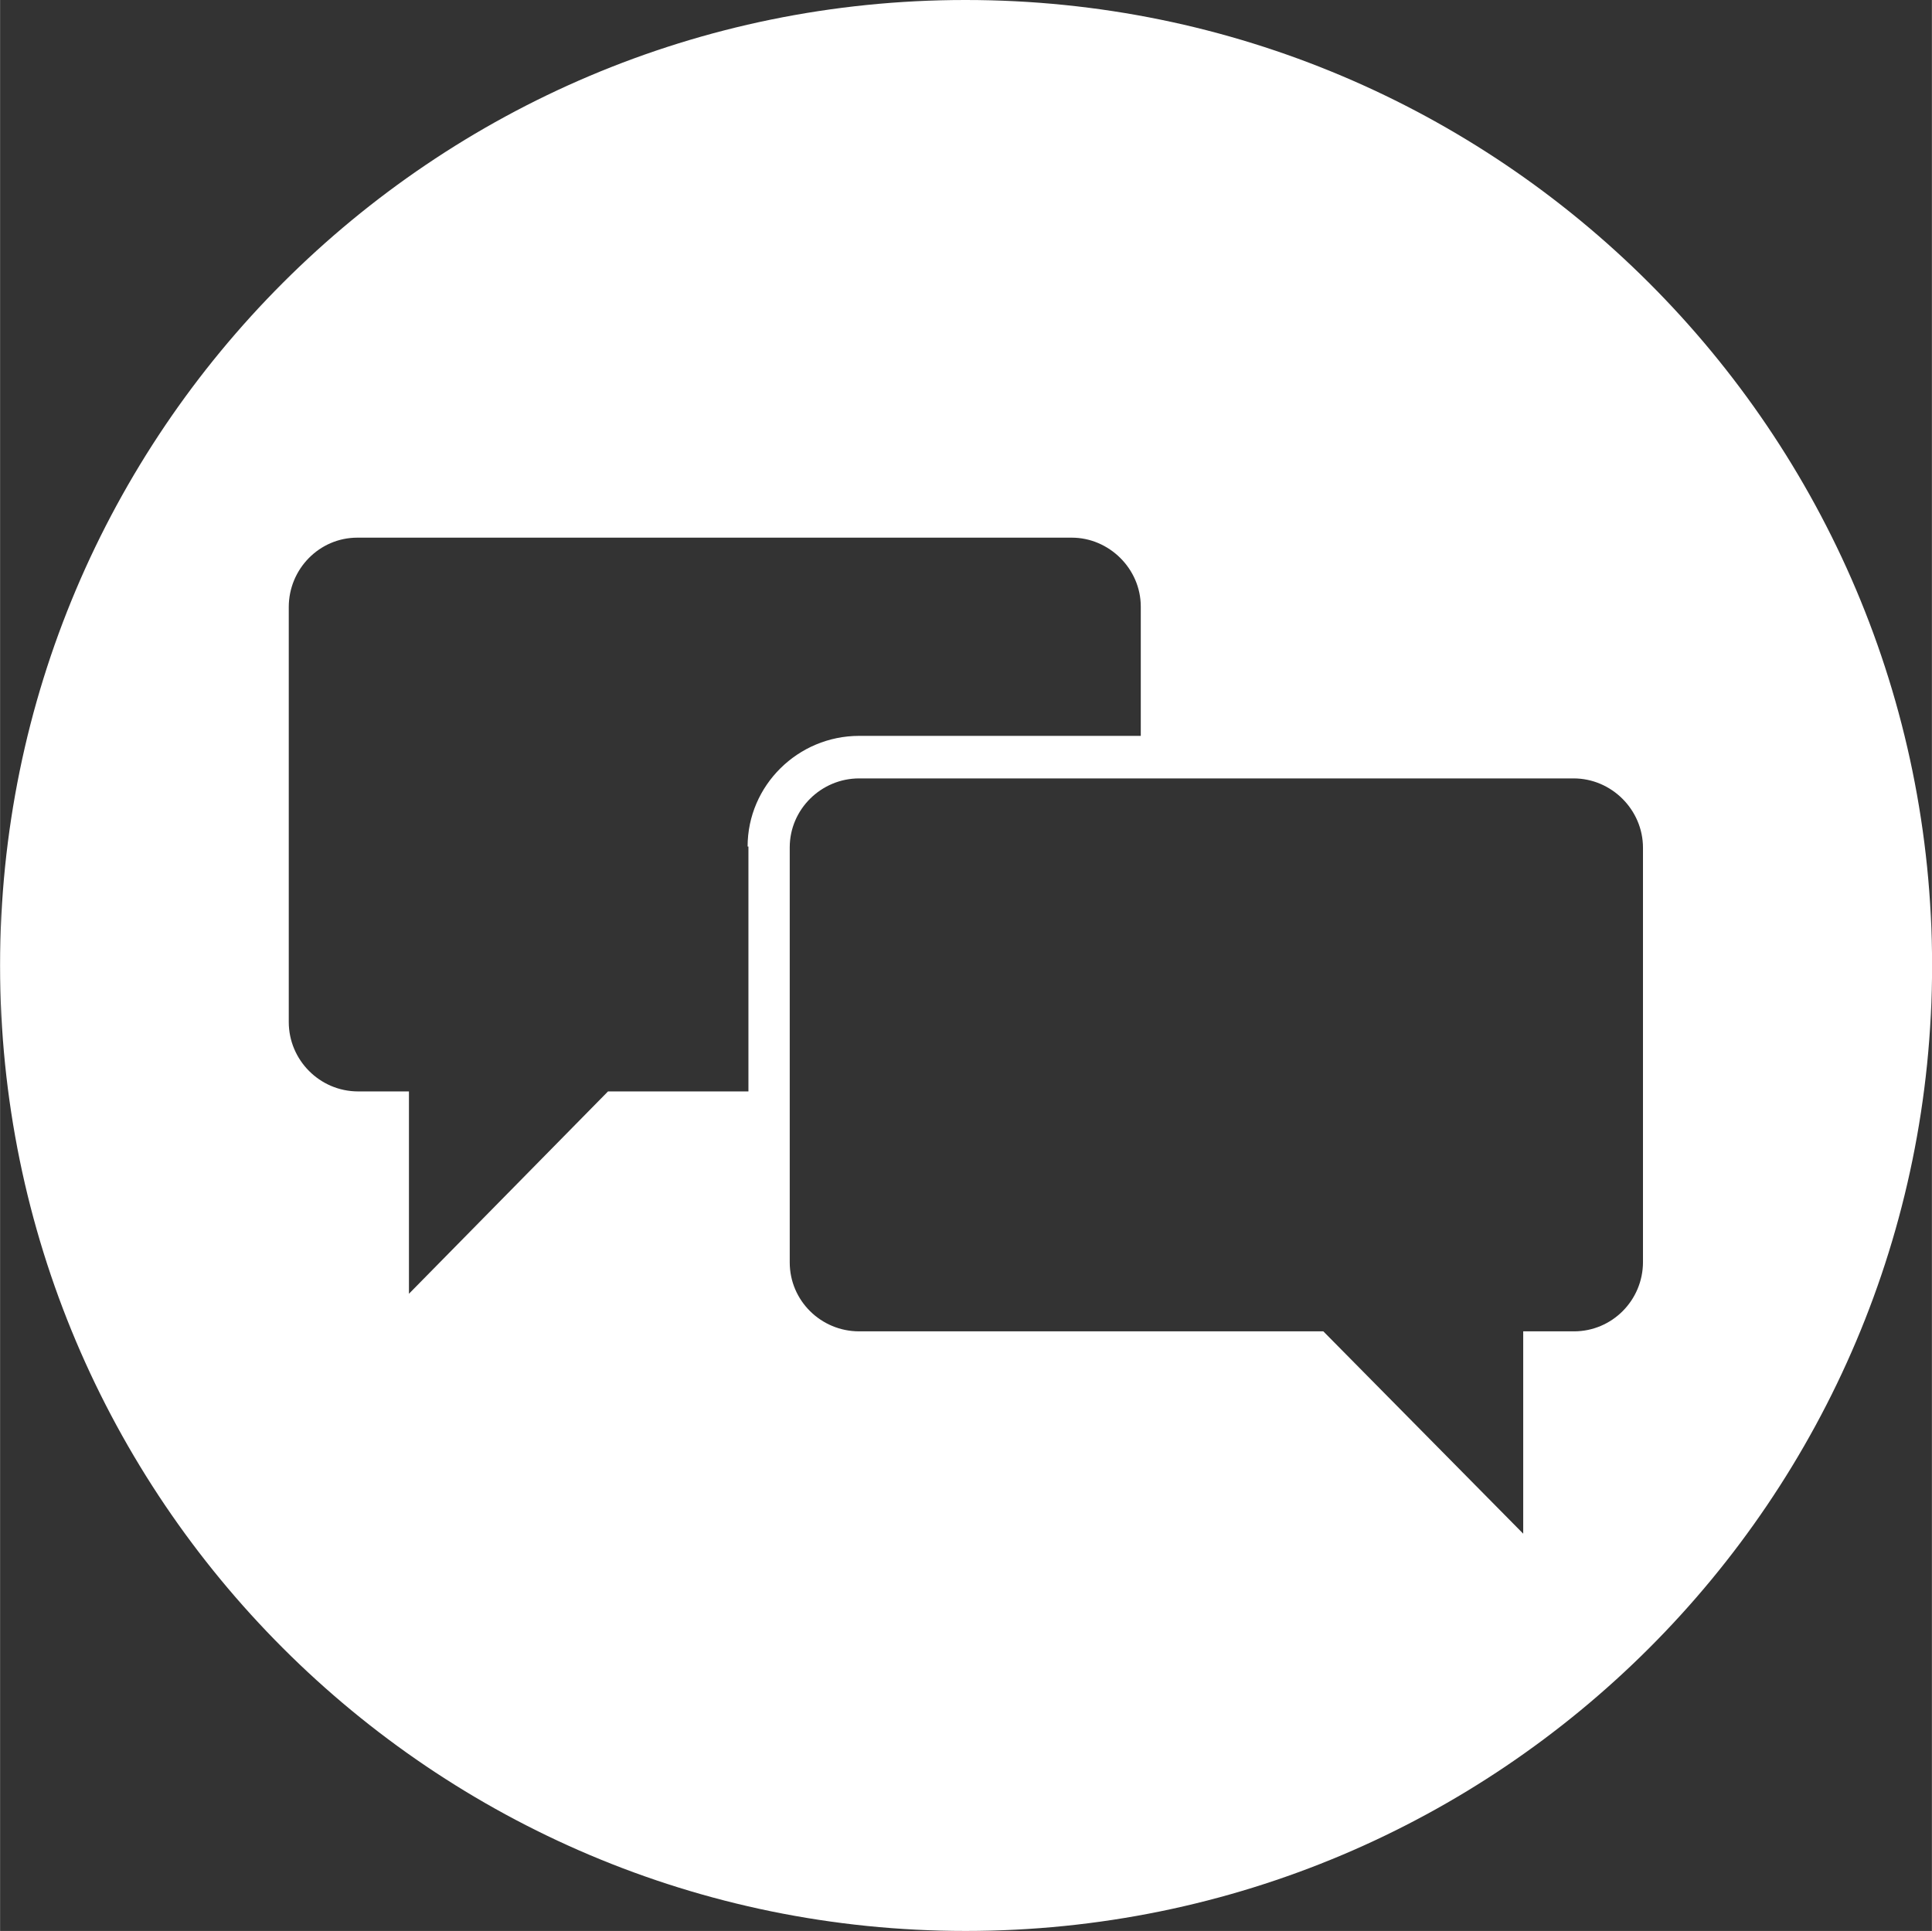
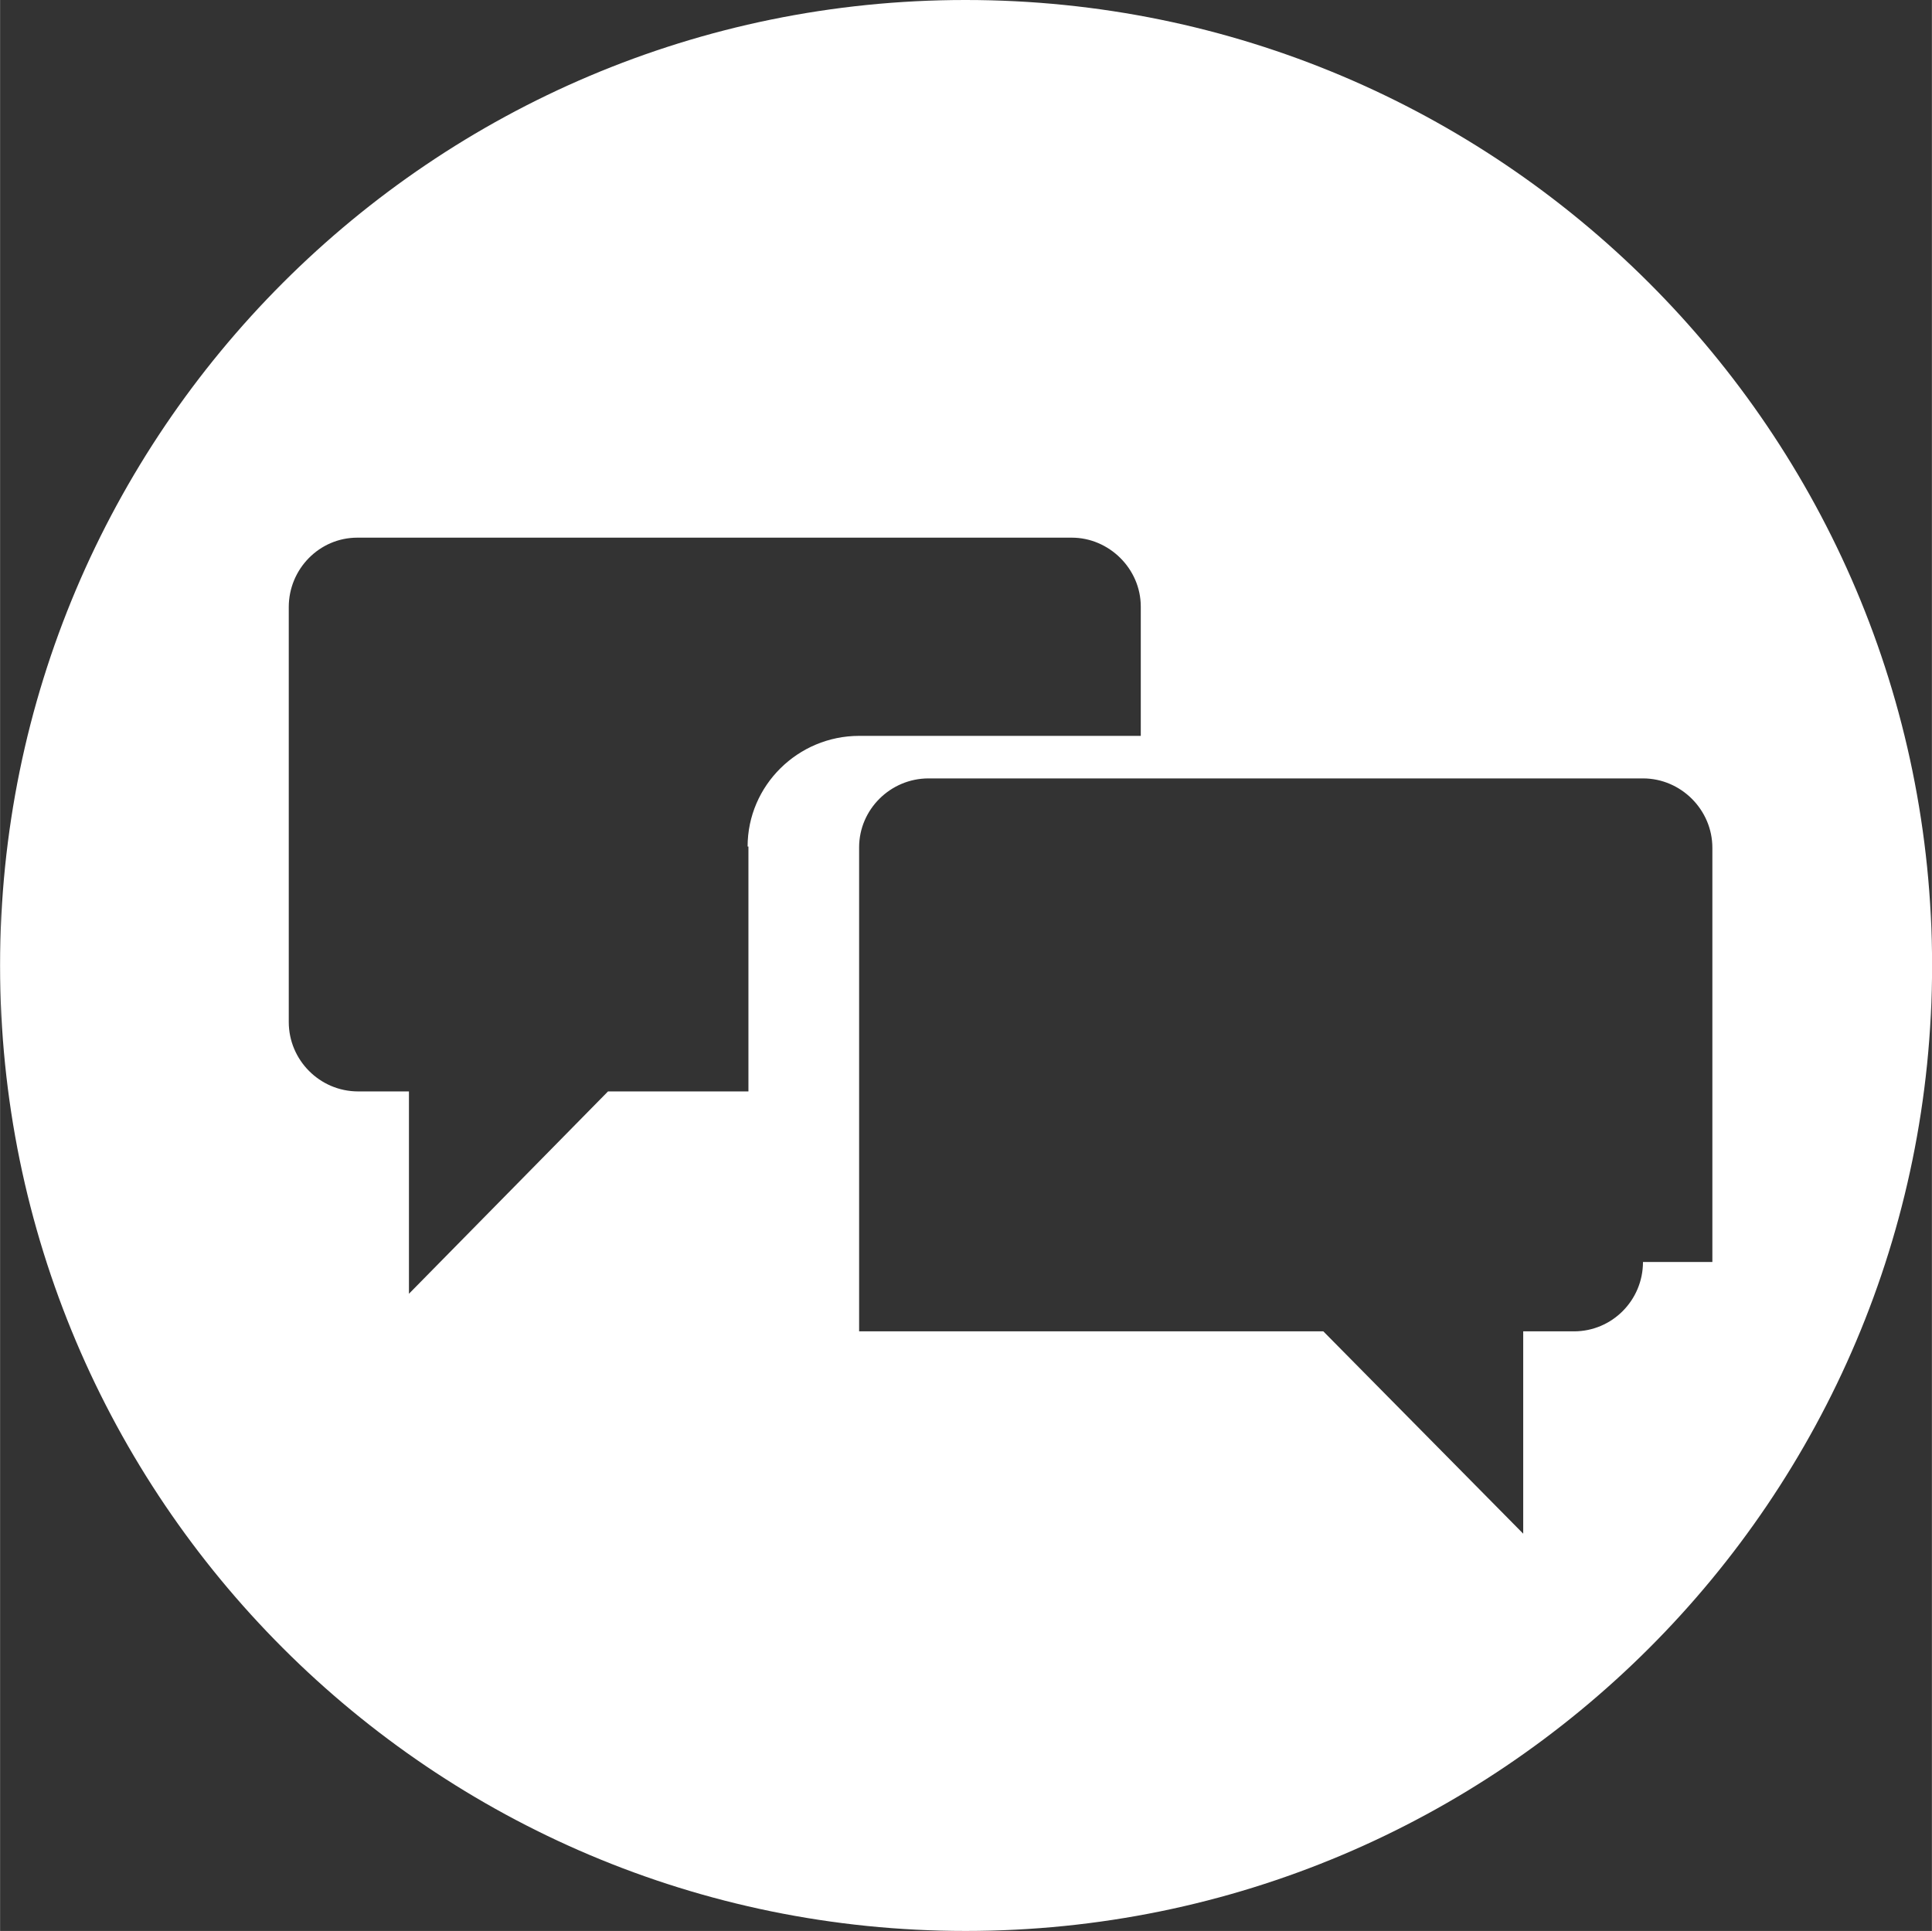
<svg xmlns="http://www.w3.org/2000/svg" width="46.78" height="46.76" viewBox="0 0 46.776 46.76">
  <rect x="0" y="0" width="46.776" height="46.76" fill="#333333" stroke="none" />
-   <path fill="#FFF" d="M23.37 0C10.47 0 0 10.47 0 23.38s10.47 23.38 23.38 23.38c12.93 0 23.4-10.47 23.4-23.38S36.3 0 23.38 0zm-5.25 20.5v5.93h-3.4l-4.82 4.9v-4.9H8.67c-.93 0-1.68-.76-1.68-1.68V14.7c0-.92.74-1.68 1.66-1.68h17.3c.9 0 1.67.75 1.67 1.67v3.13H20.8c-1.48 0-2.7 1.2-2.7 2.68h.02zm21.66 10.06c0 .93-.75 1.68-1.67 1.68h-1.23v4.9l-4.84-4.9H20.8c-.92 0-1.68-.74-1.68-1.67V20.52c0-.92.76-1.67 1.68-1.67h17.3c.92 0 1.68.76 1.68 1.68v10.05-.02z" />
+   <path fill="#FFF" d="M23.37 0C10.47 0 0 10.47 0 23.38s10.47 23.38 23.38 23.38c12.93 0 23.4-10.47 23.4-23.38S36.3 0 23.38 0zm-5.25 20.5v5.93h-3.4l-4.82 4.9v-4.9H8.67c-.93 0-1.68-.76-1.68-1.68V14.7c0-.92.74-1.68 1.66-1.68h17.3c.9 0 1.67.75 1.67 1.67v3.13H20.8c-1.48 0-2.7 1.2-2.7 2.68h.02zm21.66 10.06c0 .93-.75 1.68-1.67 1.68h-1.23v4.9l-4.84-4.9H20.8V20.52c0-.92.76-1.67 1.68-1.67h17.3c.92 0 1.68.76 1.68 1.68v10.05-.02z" />
</svg>